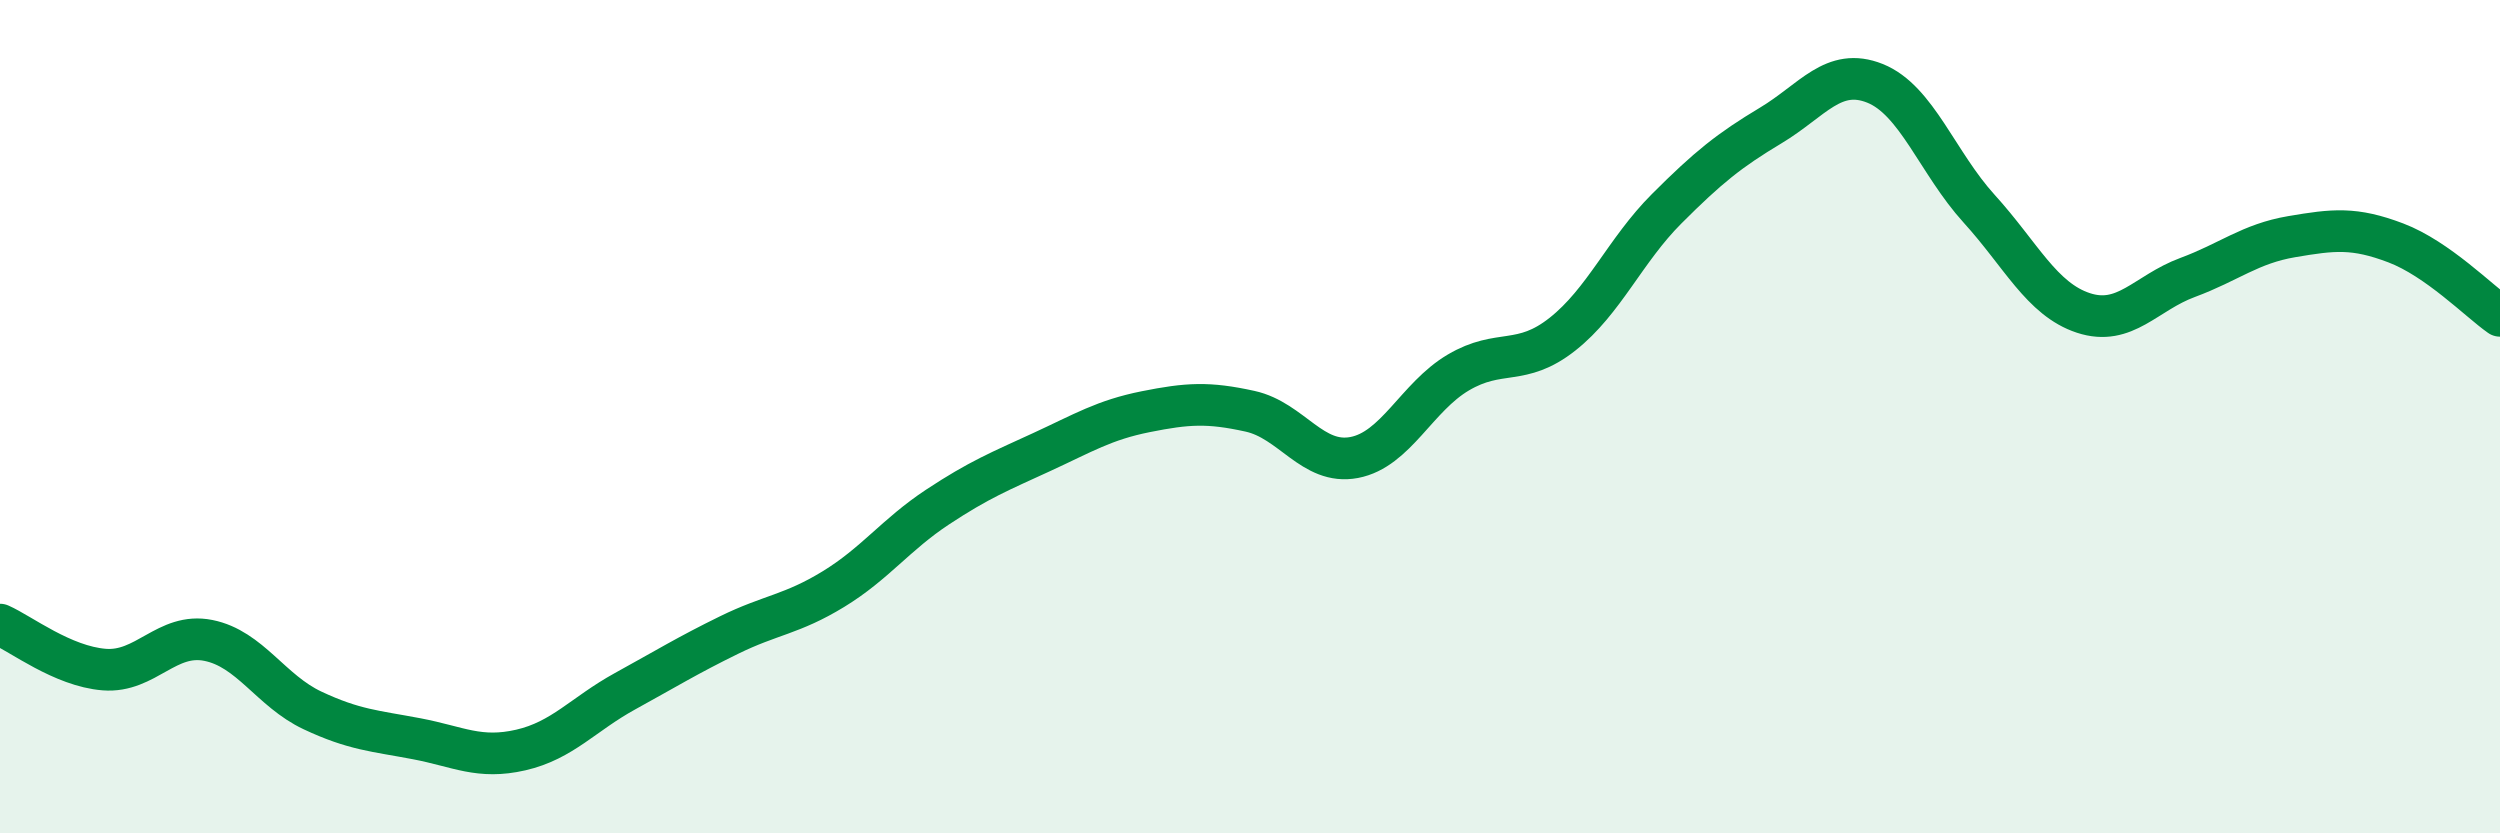
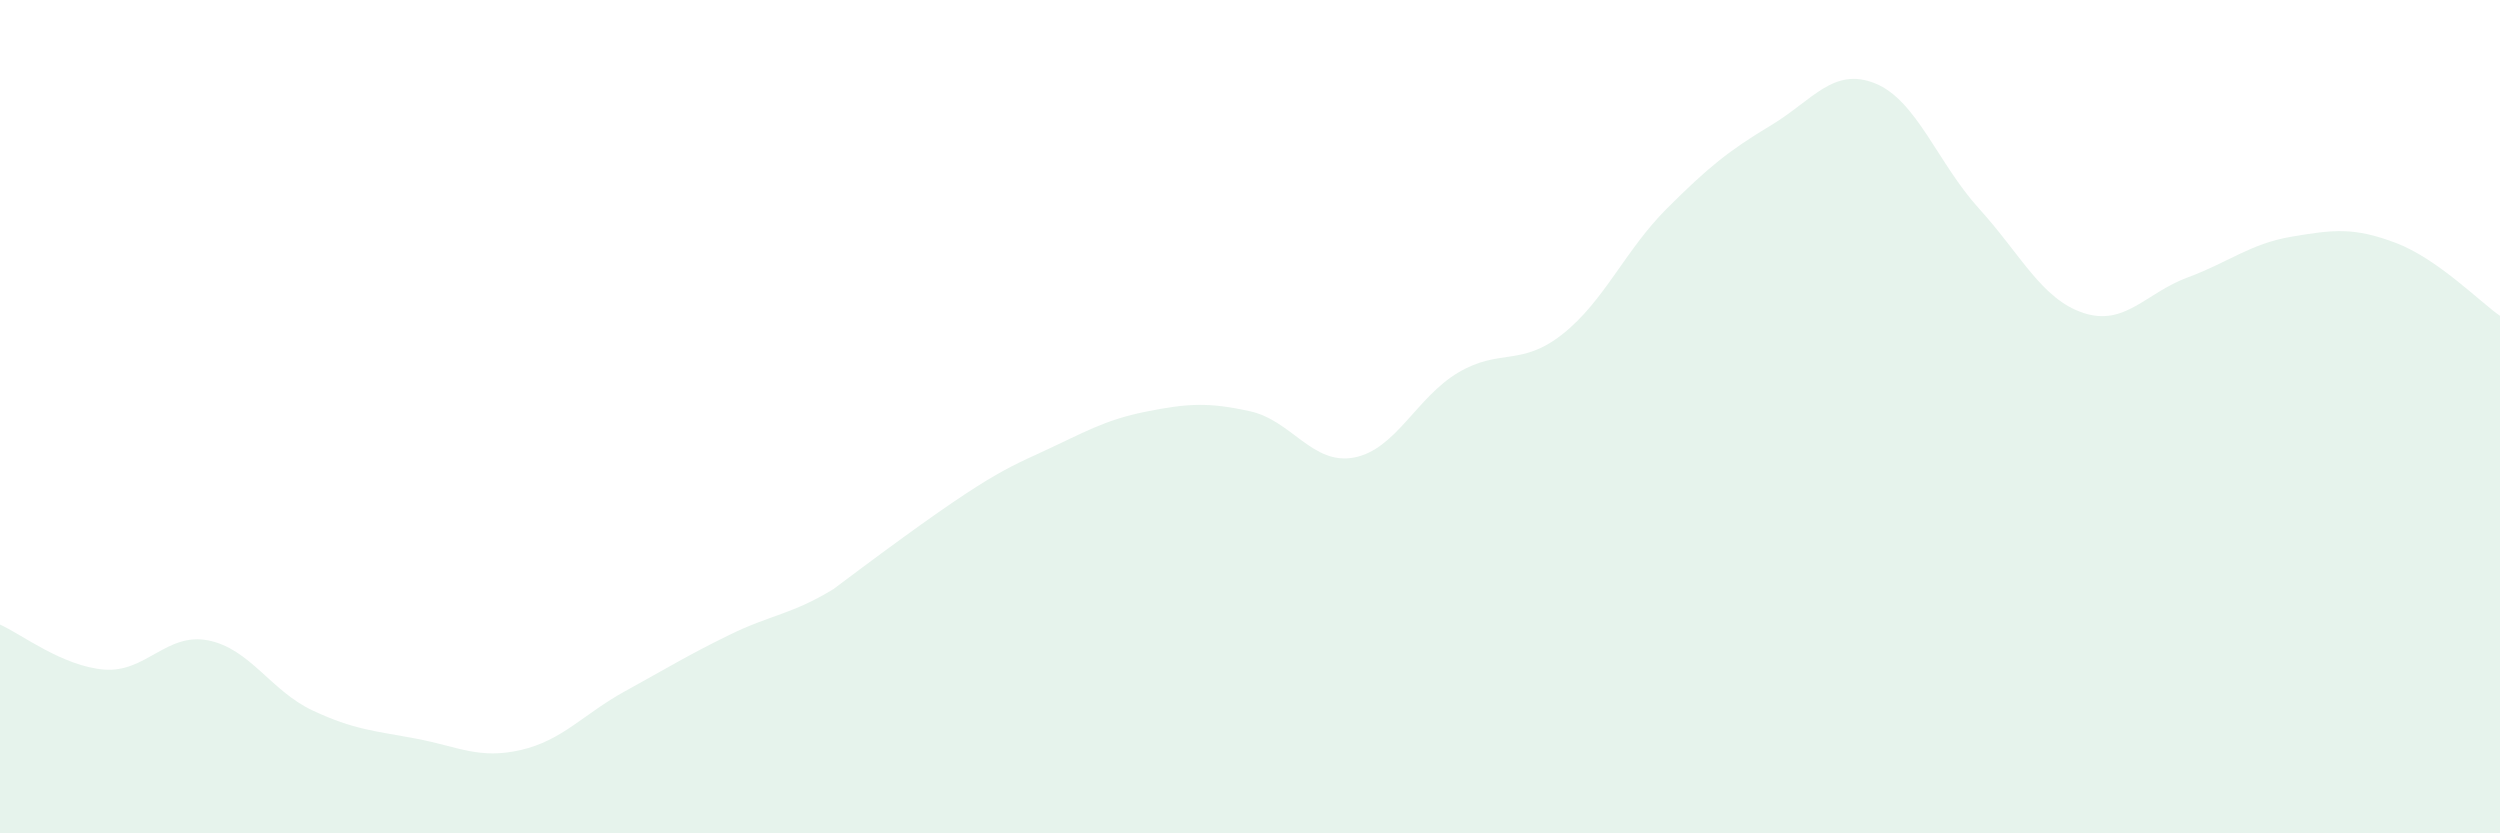
<svg xmlns="http://www.w3.org/2000/svg" width="60" height="20" viewBox="0 0 60 20">
-   <path d="M 0,14.99 C 0.5,15.21 1.5,15.99 2.5,16.07 C 3.5,16.15 4,15.17 5,15.37 C 6,15.57 6.5,16.58 7.5,17.05 C 8.5,17.52 9,17.54 10,17.73 C 11,17.92 11.5,18.23 12.5,18 C 13.5,17.77 14,17.14 15,16.59 C 16,16.04 16.5,15.73 17.5,15.24 C 18.5,14.75 19,14.75 20,14.14 C 21,13.53 21.5,12.83 22.5,12.17 C 23.5,11.51 24,11.31 25,10.85 C 26,10.39 26.5,10.08 27.5,9.88 C 28.5,9.68 29,9.65 30,9.87 C 31,10.09 31.5,11.17 32.5,10.98 C 33.5,10.79 34,9.53 35,8.94 C 36,8.35 36.5,8.81 37.5,8.02 C 38.5,7.23 39,6.01 40,5.01 C 41,4.01 41.5,3.61 42.5,3.01 C 43.5,2.41 44,1.6 45,2 C 46,2.4 46.5,3.91 47.5,5.01 C 48.5,6.11 49,7.18 50,7.51 C 51,7.84 51.5,7.03 52.5,6.66 C 53.5,6.29 54,5.85 55,5.68 C 56,5.51 56.5,5.45 57.5,5.83 C 58.5,6.21 59.5,7.23 60,7.58L60 20L0 20Z" fill="#008740" opacity="0.1" stroke-linecap="round" stroke-linejoin="round" />
-   <path d="M 0,14.99 C 0.5,15.21 1.5,15.99 2.5,16.07 C 3.5,16.15 4,15.17 5,15.37 C 6,15.57 6.5,16.58 7.5,17.05 C 8.5,17.52 9,17.54 10,17.73 C 11,17.92 11.5,18.23 12.5,18 C 13.5,17.77 14,17.14 15,16.59 C 16,16.04 16.5,15.73 17.5,15.24 C 18.5,14.75 19,14.75 20,14.14 C 21,13.53 21.5,12.83 22.5,12.17 C 23.5,11.51 24,11.31 25,10.85 C 26,10.39 26.5,10.08 27.5,9.88 C 28.5,9.68 29,9.65 30,9.87 C 31,10.09 31.5,11.17 32.5,10.98 C 33.5,10.79 34,9.53 35,8.94 C 36,8.35 36.5,8.81 37.5,8.02 C 38.5,7.23 39,6.01 40,5.01 C 41,4.01 41.5,3.61 42.5,3.01 C 43.5,2.41 44,1.6 45,2 C 46,2.4 46.5,3.91 47.5,5.01 C 48.5,6.11 49,7.18 50,7.51 C 51,7.84 51.5,7.03 52.5,6.66 C 53.5,6.29 54,5.85 55,5.68 C 56,5.51 56.5,5.45 57.5,5.83 C 58.5,6.21 59.5,7.23 60,7.58" stroke="#008740" stroke-width="1" fill="none" stroke-linecap="round" stroke-linejoin="round" />
+   <path d="M 0,14.99 C 0.5,15.21 1.5,15.99 2.5,16.07 C 3.5,16.15 4,15.17 5,15.37 C 6,15.57 6.5,16.58 7.5,17.05 C 8.5,17.52 9,17.54 10,17.73 C 11,17.92 11.5,18.23 12.5,18 C 13.5,17.77 14,17.14 15,16.59 C 16,16.04 16.5,15.73 17.5,15.24 C 18.5,14.75 19,14.75 20,14.14 C 23.5,11.51 24,11.31 25,10.85 C 26,10.39 26.5,10.08 27.5,9.88 C 28.5,9.68 29,9.65 30,9.87 C 31,10.09 31.5,11.17 32.5,10.98 C 33.5,10.79 34,9.53 35,8.94 C 36,8.35 36.5,8.81 37.5,8.02 C 38.5,7.23 39,6.01 40,5.01 C 41,4.01 41.5,3.61 42.5,3.01 C 43.5,2.41 44,1.6 45,2 C 46,2.4 46.5,3.91 47.5,5.01 C 48.5,6.11 49,7.18 50,7.51 C 51,7.84 51.5,7.03 52.5,6.66 C 53.5,6.29 54,5.85 55,5.68 C 56,5.51 56.5,5.45 57.5,5.83 C 58.5,6.21 59.5,7.23 60,7.58L60 20L0 20Z" fill="#008740" opacity="0.1" stroke-linecap="round" stroke-linejoin="round" />
</svg>